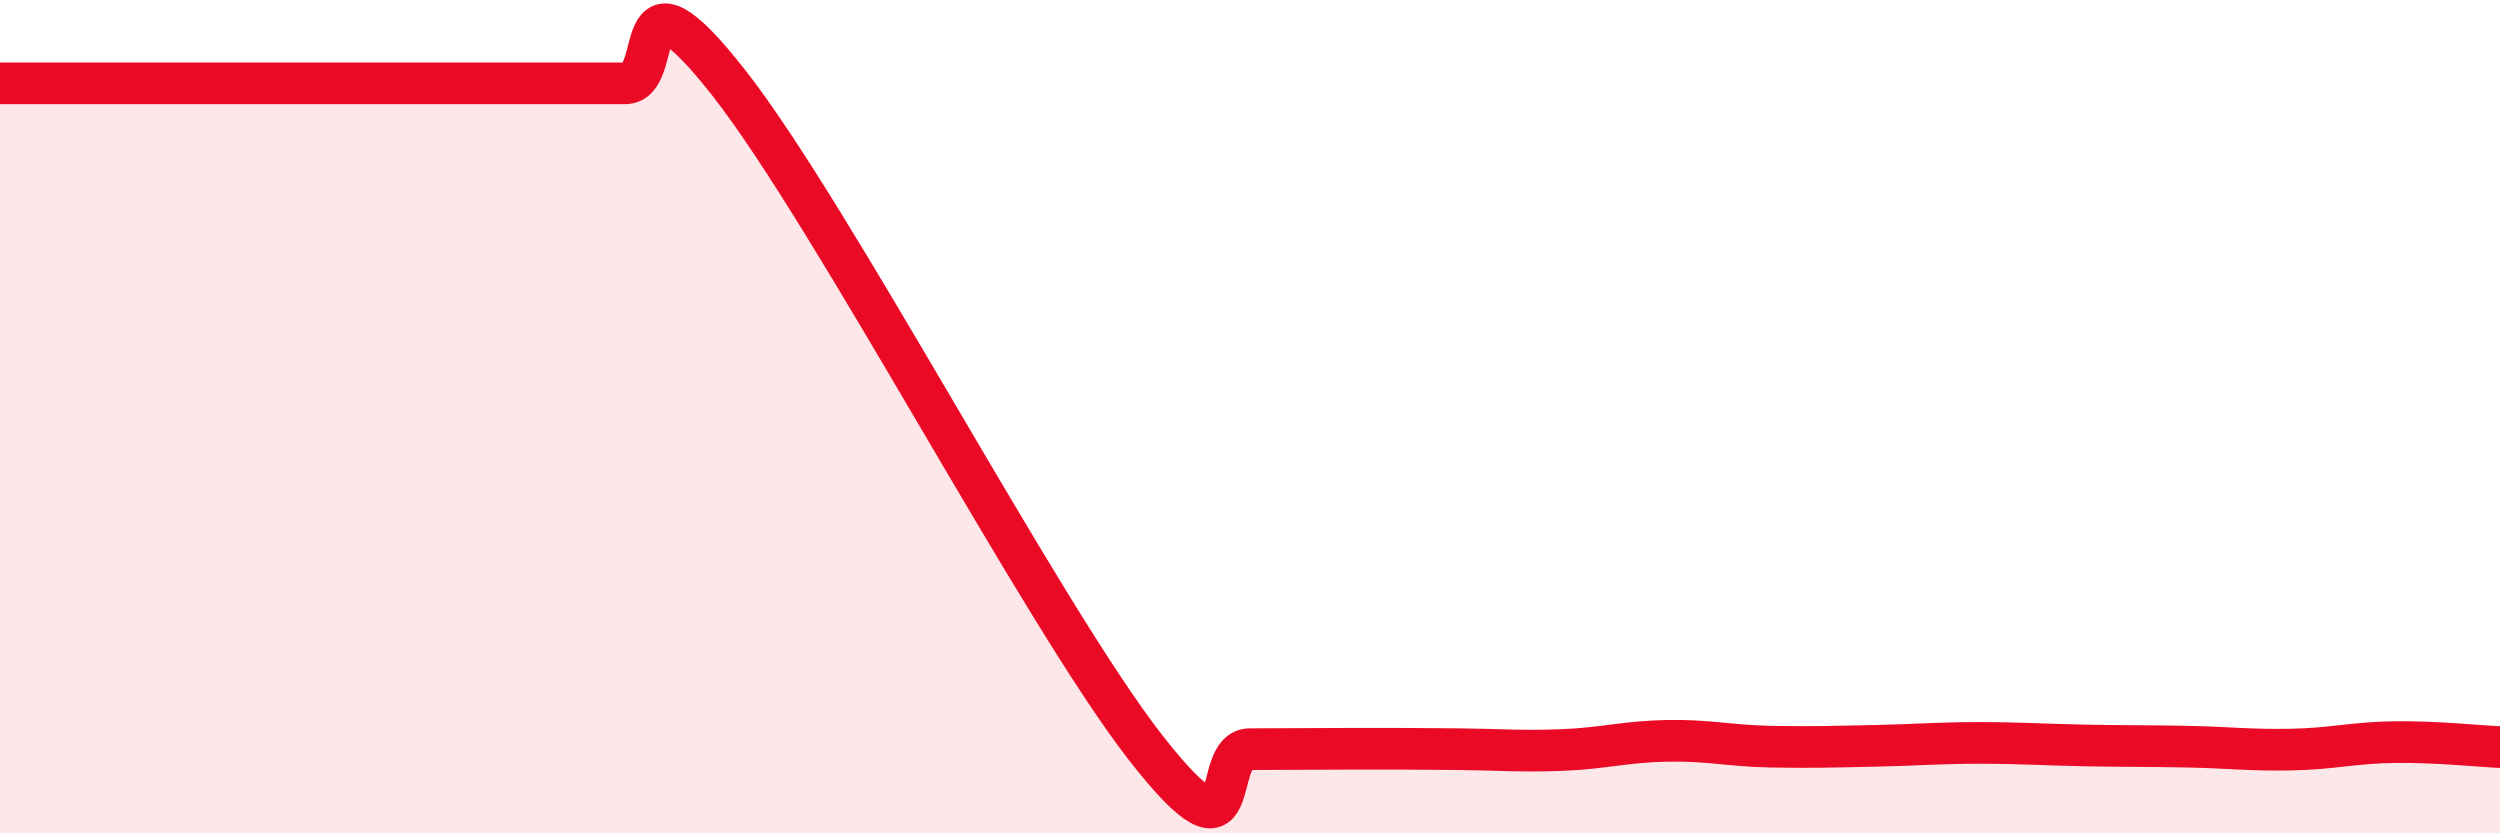
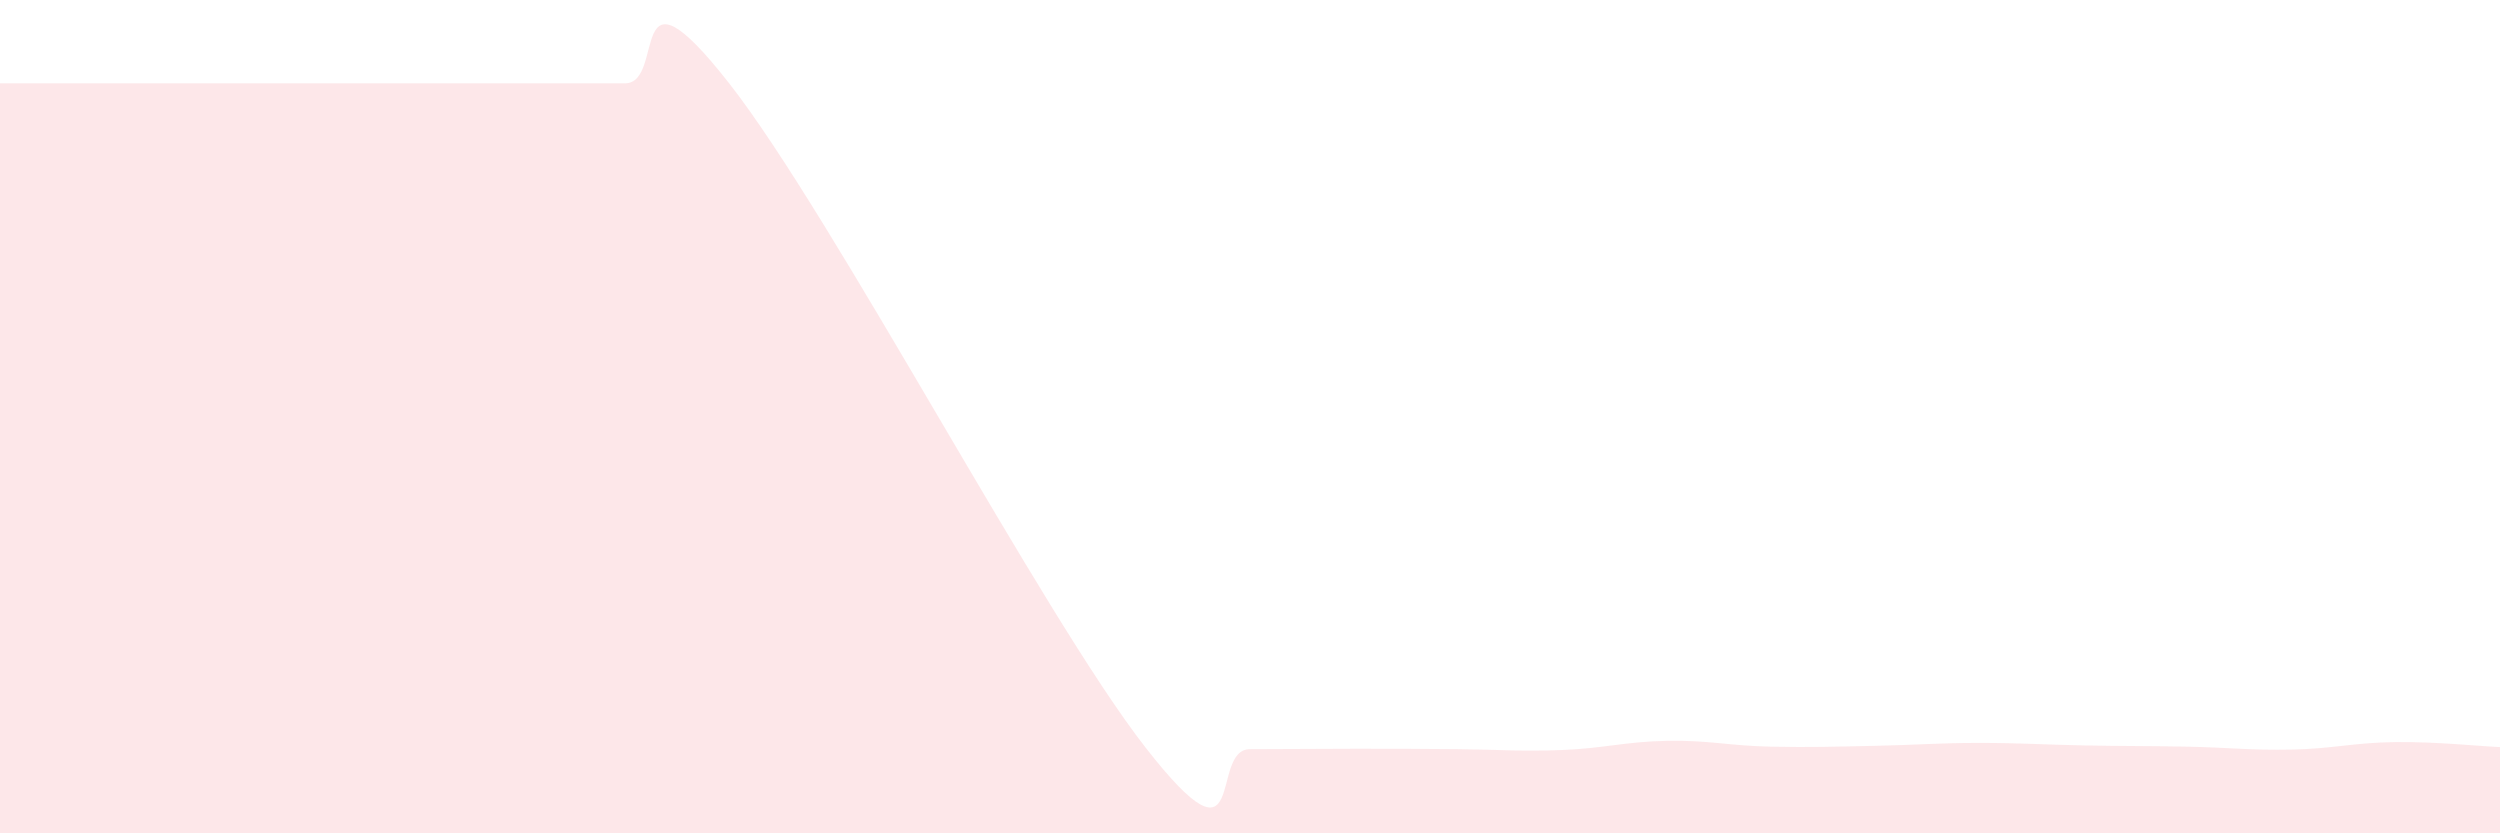
<svg xmlns="http://www.w3.org/2000/svg" width="60" height="20" viewBox="0 0 60 20">
  <path d="M 0,2 C 0.5,2 1.5,2 2.5,2 C 3.5,2 4,2 5,2 C 6,2 6.5,2 7.5,2 C 8.5,2 9,2 10,2 C 11,2 11.5,2 12.5,2 C 13.5,2 14,2 15,2 C 16,2 15,-1.19 17.5,2 C 20,5.19 25,14.75 27.5,17.95 C 30,21.15 29,17.98 30,17.98 C 31,17.98 31.5,17.97 32.5,17.97 C 33.5,17.97 34,17.97 35,17.98 C 36,17.99 36.5,18.04 37.5,18 C 38.5,17.96 39,17.8 40,17.78 C 41,17.76 41.5,17.9 42.5,17.92 C 43.5,17.94 44,17.92 45,17.9 C 46,17.88 46.5,17.83 47.5,17.83 C 48.5,17.83 49,17.87 50,17.89 C 51,17.91 51.5,17.9 52.5,17.92 C 53.5,17.94 54,18.01 55,17.99 C 56,17.97 56.5,17.82 57.5,17.81 C 58.5,17.8 59.5,17.91 60,17.93L60 20L0 20Z" fill="#EB0A25" opacity="0.1" stroke-linecap="round" stroke-linejoin="round" />
-   <path d="M 0,2 C 0.5,2 1.5,2 2.5,2 C 3.5,2 4,2 5,2 C 6,2 6.5,2 7.5,2 C 8.5,2 9,2 10,2 C 11,2 11.5,2 12.5,2 C 13.5,2 14,2 15,2 C 16,2 15,-1.19 17.5,2 C 20,5.19 25,14.75 27.5,17.95 C 30,21.15 29,17.98 30,17.98 C 31,17.98 31.5,17.97 32.5,17.97 C 33.5,17.97 34,17.97 35,17.98 C 36,17.99 36.5,18.04 37.5,18 C 38.5,17.96 39,17.8 40,17.78 C 41,17.76 41.5,17.9 42.5,17.92 C 43.5,17.94 44,17.92 45,17.9 C 46,17.88 46.5,17.83 47.5,17.83 C 48.5,17.83 49,17.87 50,17.89 C 51,17.91 51.5,17.9 52.5,17.92 C 53.5,17.94 54,18.01 55,17.99 C 56,17.97 56.5,17.82 57.5,17.81 C 58.5,17.8 59.5,17.91 60,17.93" stroke="#EB0A25" stroke-width="1" fill="none" stroke-linecap="round" stroke-linejoin="round" />
</svg>